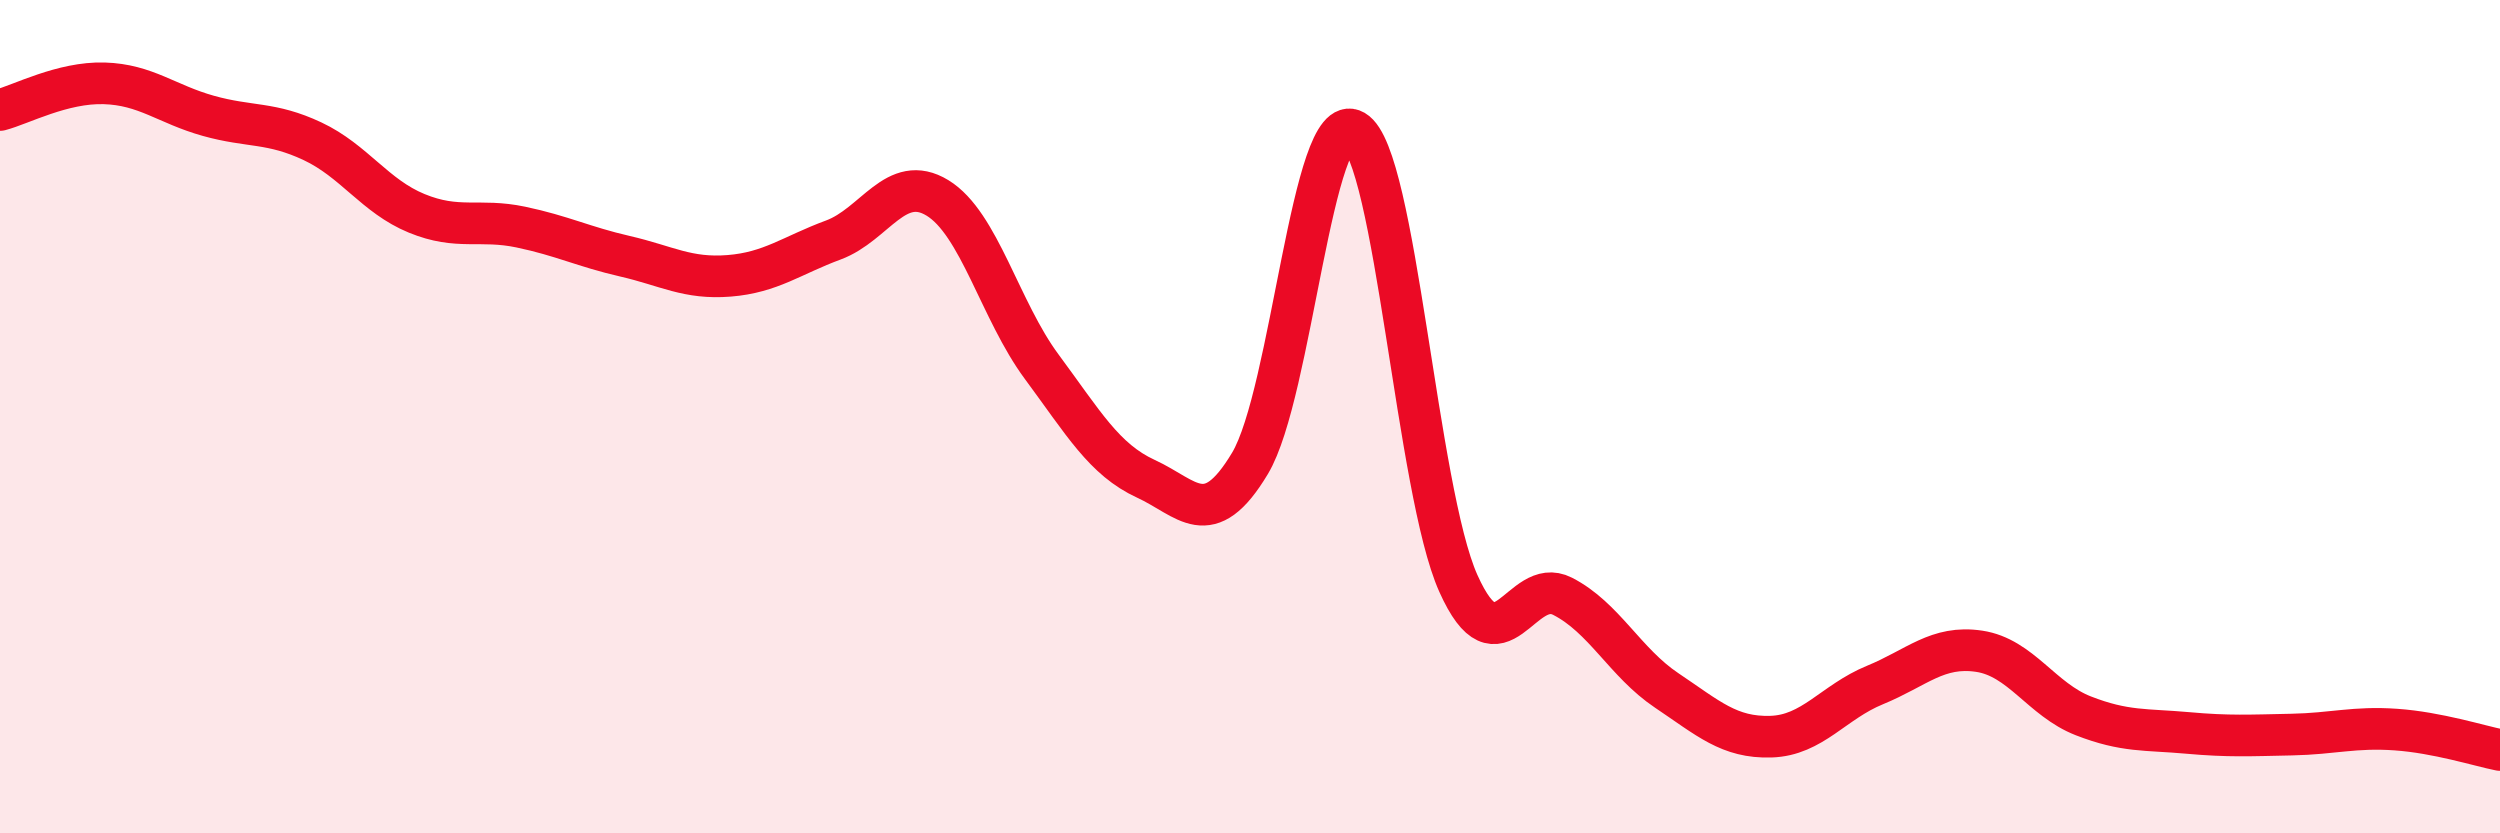
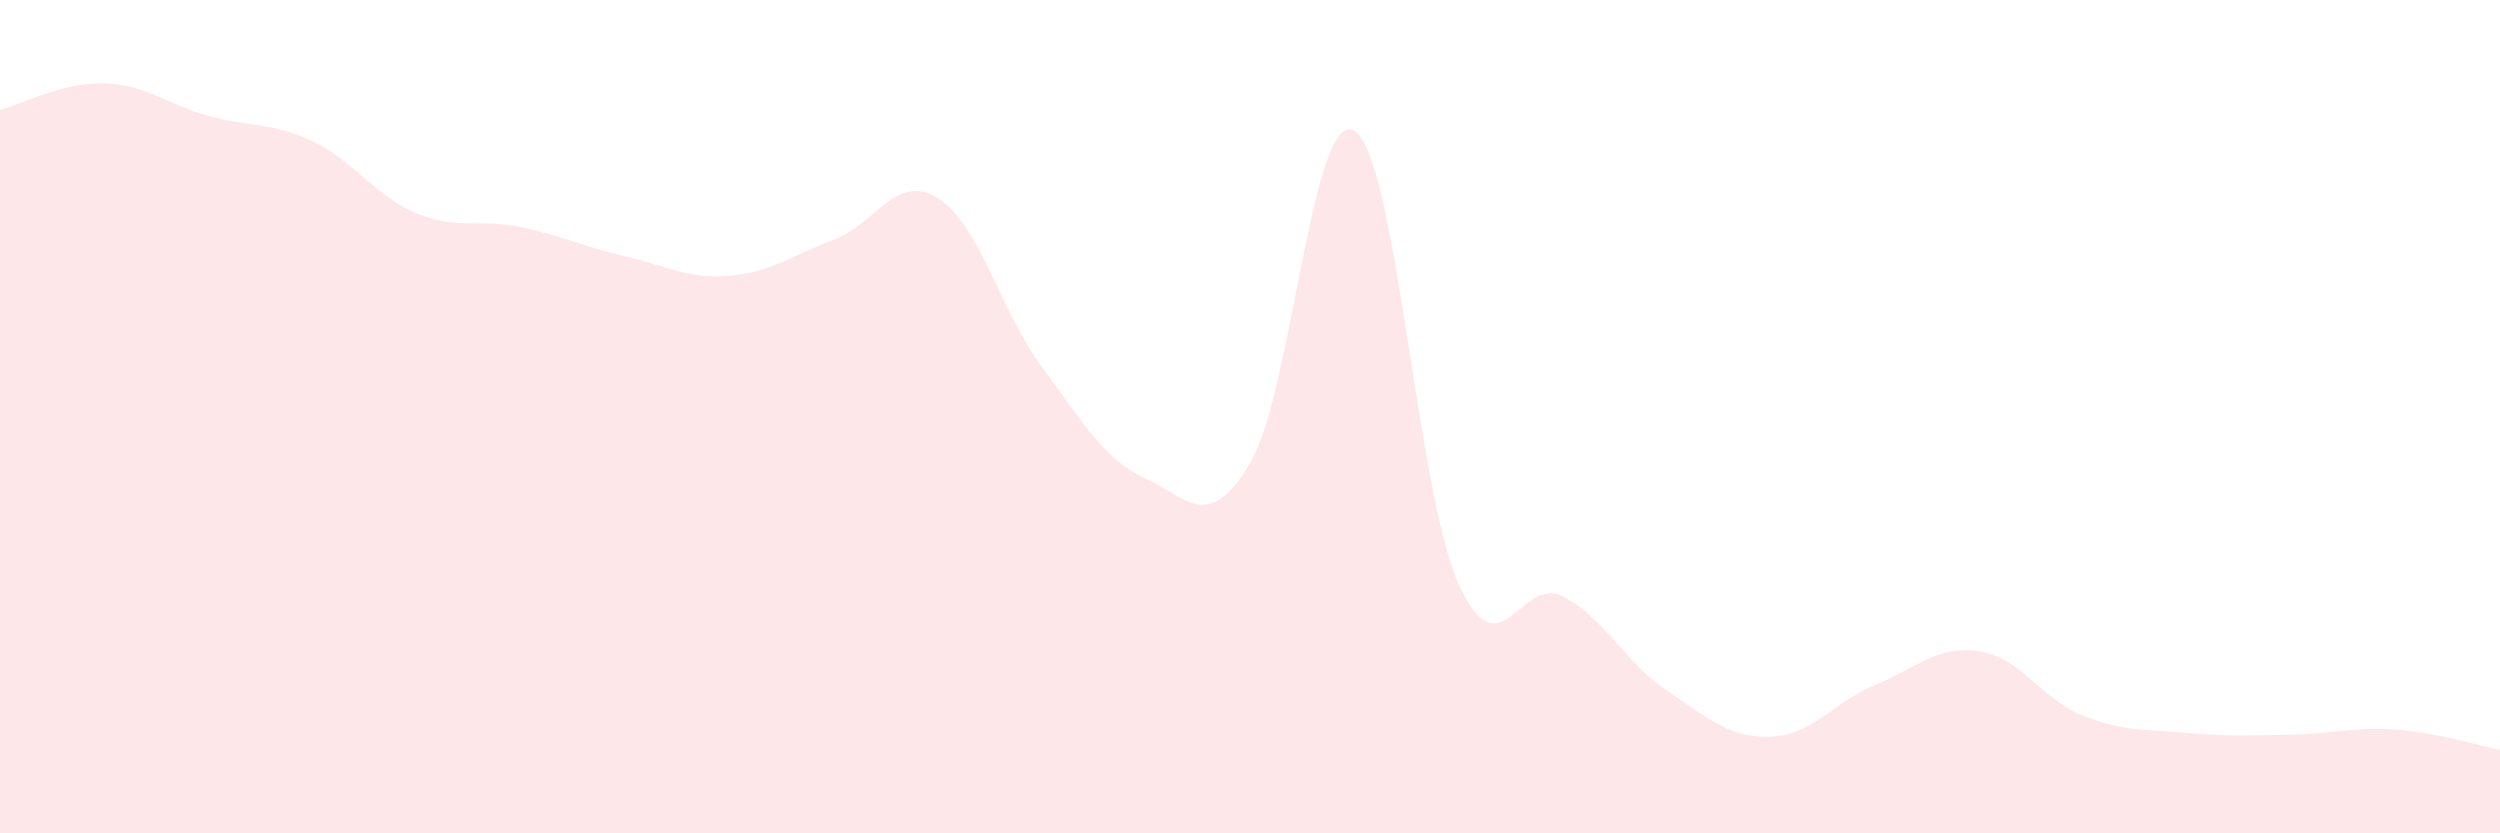
<svg xmlns="http://www.w3.org/2000/svg" width="60" height="20" viewBox="0 0 60 20">
  <path d="M 0,2.64 C 0.5,2.51 1.5,1.97 2.5,2 C 3.5,2.03 4,2.5 5,2.78 C 6,3.06 6.5,2.92 7.5,3.39 C 8.5,3.86 9,4.71 10,5.12 C 11,5.53 11.5,5.24 12.5,5.45 C 13.5,5.66 14,5.92 15,6.15 C 16,6.38 16.5,6.7 17.5,6.62 C 18.5,6.54 19,6.13 20,5.76 C 21,5.39 21.5,4.14 22.5,4.75 C 23.5,5.36 24,7.45 25,8.8 C 26,10.15 26.5,11.03 27.5,11.49 C 28.5,11.95 29,12.79 30,11.12 C 31,9.45 31.5,2.56 32.5,3.14 C 33.5,3.72 34,11.77 35,14 C 36,16.23 36.5,13.8 37.5,14.31 C 38.5,14.82 39,15.9 40,16.57 C 41,17.24 41.5,17.71 42.5,17.68 C 43.5,17.65 44,16.85 45,16.44 C 46,16.03 46.5,15.48 47.5,15.63 C 48.5,15.78 49,16.79 50,17.18 C 51,17.57 51.5,17.5 52.5,17.59 C 53.5,17.68 54,17.65 55,17.63 C 56,17.61 56.5,17.44 57.5,17.51 C 58.5,17.58 59.5,17.9 60,18L60 20L0 20Z" fill="#EB0A25" opacity="0.1" stroke-linecap="round" stroke-linejoin="round" />
-   <path d="M 0,2.64 C 0.5,2.51 1.5,1.97 2.5,2 C 3.5,2.03 4,2.5 5,2.78 C 6,3.06 6.5,2.92 7.5,3.39 C 8.5,3.86 9,4.71 10,5.12 C 11,5.53 11.5,5.24 12.5,5.45 C 13.5,5.66 14,5.92 15,6.15 C 16,6.38 16.5,6.7 17.5,6.62 C 18.5,6.54 19,6.13 20,5.76 C 21,5.39 21.5,4.14 22.5,4.75 C 23.5,5.36 24,7.45 25,8.8 C 26,10.15 26.5,11.03 27.5,11.49 C 28.5,11.95 29,12.79 30,11.12 C 31,9.45 31.5,2.56 32.5,3.14 C 33.5,3.72 34,11.77 35,14 C 36,16.23 36.5,13.8 37.5,14.31 C 38.5,14.82 39,15.9 40,16.57 C 41,17.24 41.5,17.71 42.5,17.68 C 43.5,17.65 44,16.85 45,16.44 C 46,16.03 46.5,15.48 47.5,15.63 C 48.5,15.78 49,16.79 50,17.18 C 51,17.57 51.5,17.5 52.5,17.59 C 53.5,17.68 54,17.65 55,17.63 C 56,17.61 56.5,17.44 57.5,17.51 C 58.5,17.58 59.5,17.9 60,18" stroke="#EB0A25" stroke-width="1" fill="none" stroke-linecap="round" stroke-linejoin="round" />
</svg>